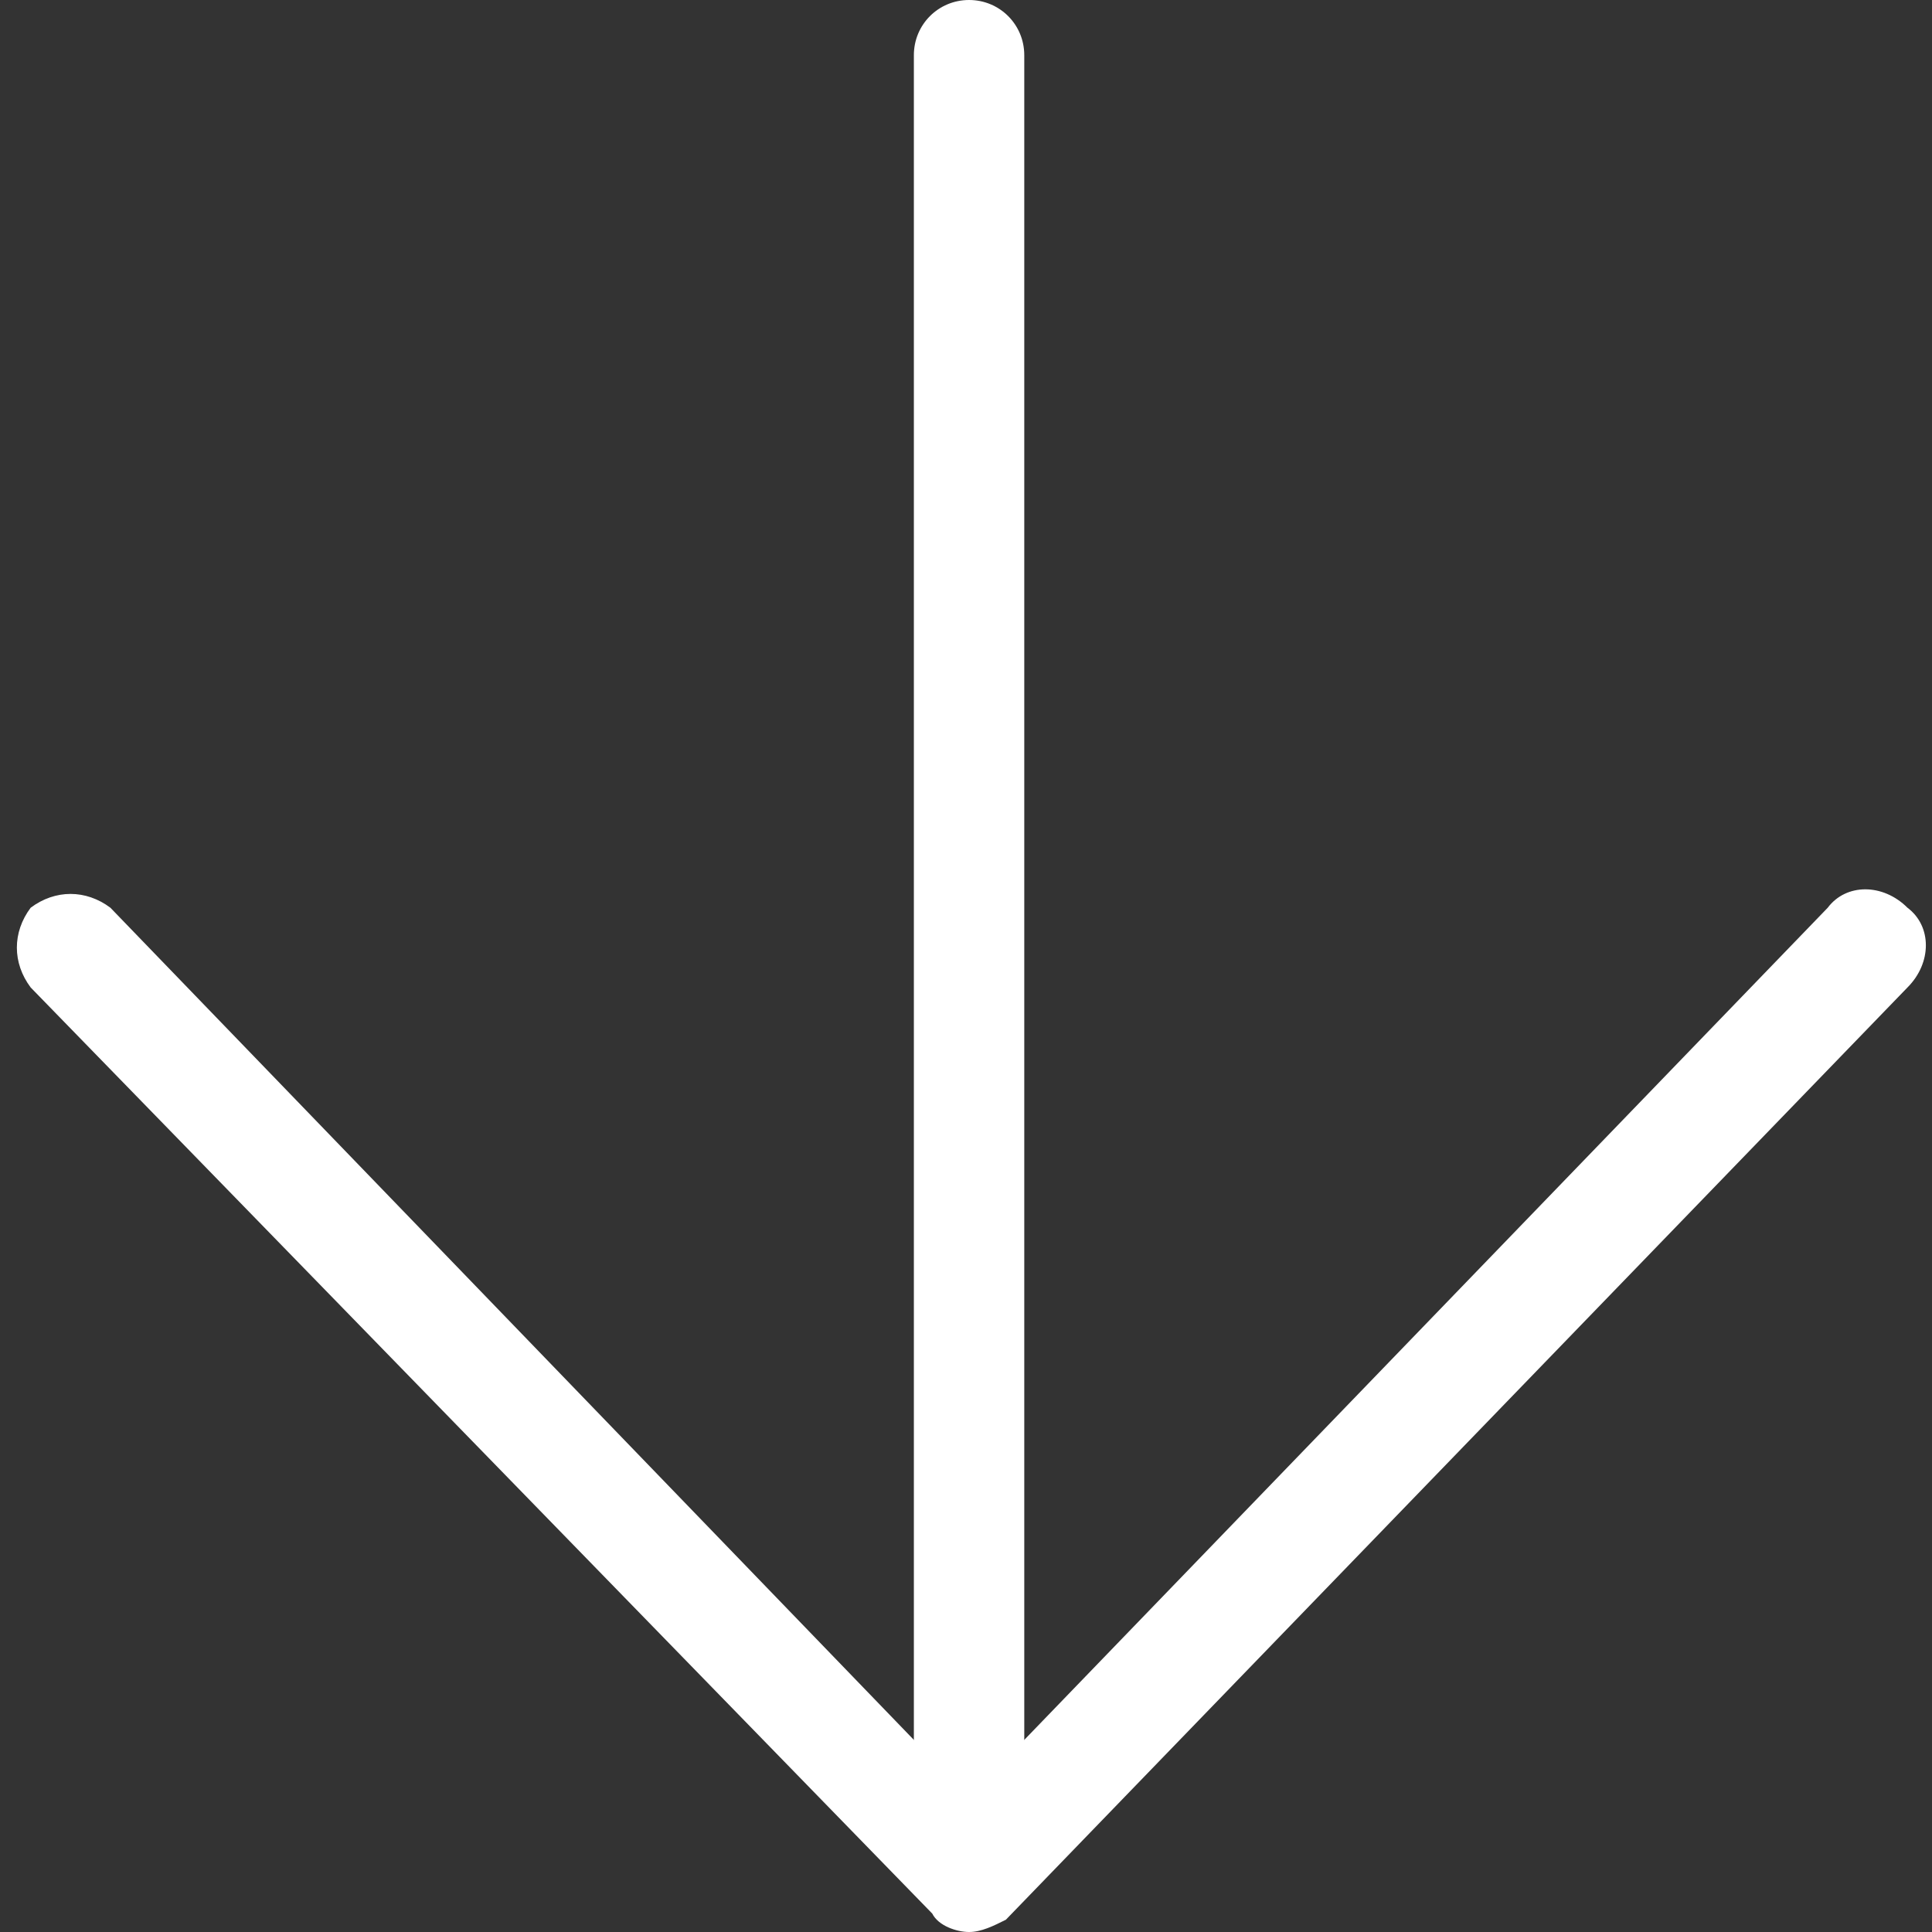
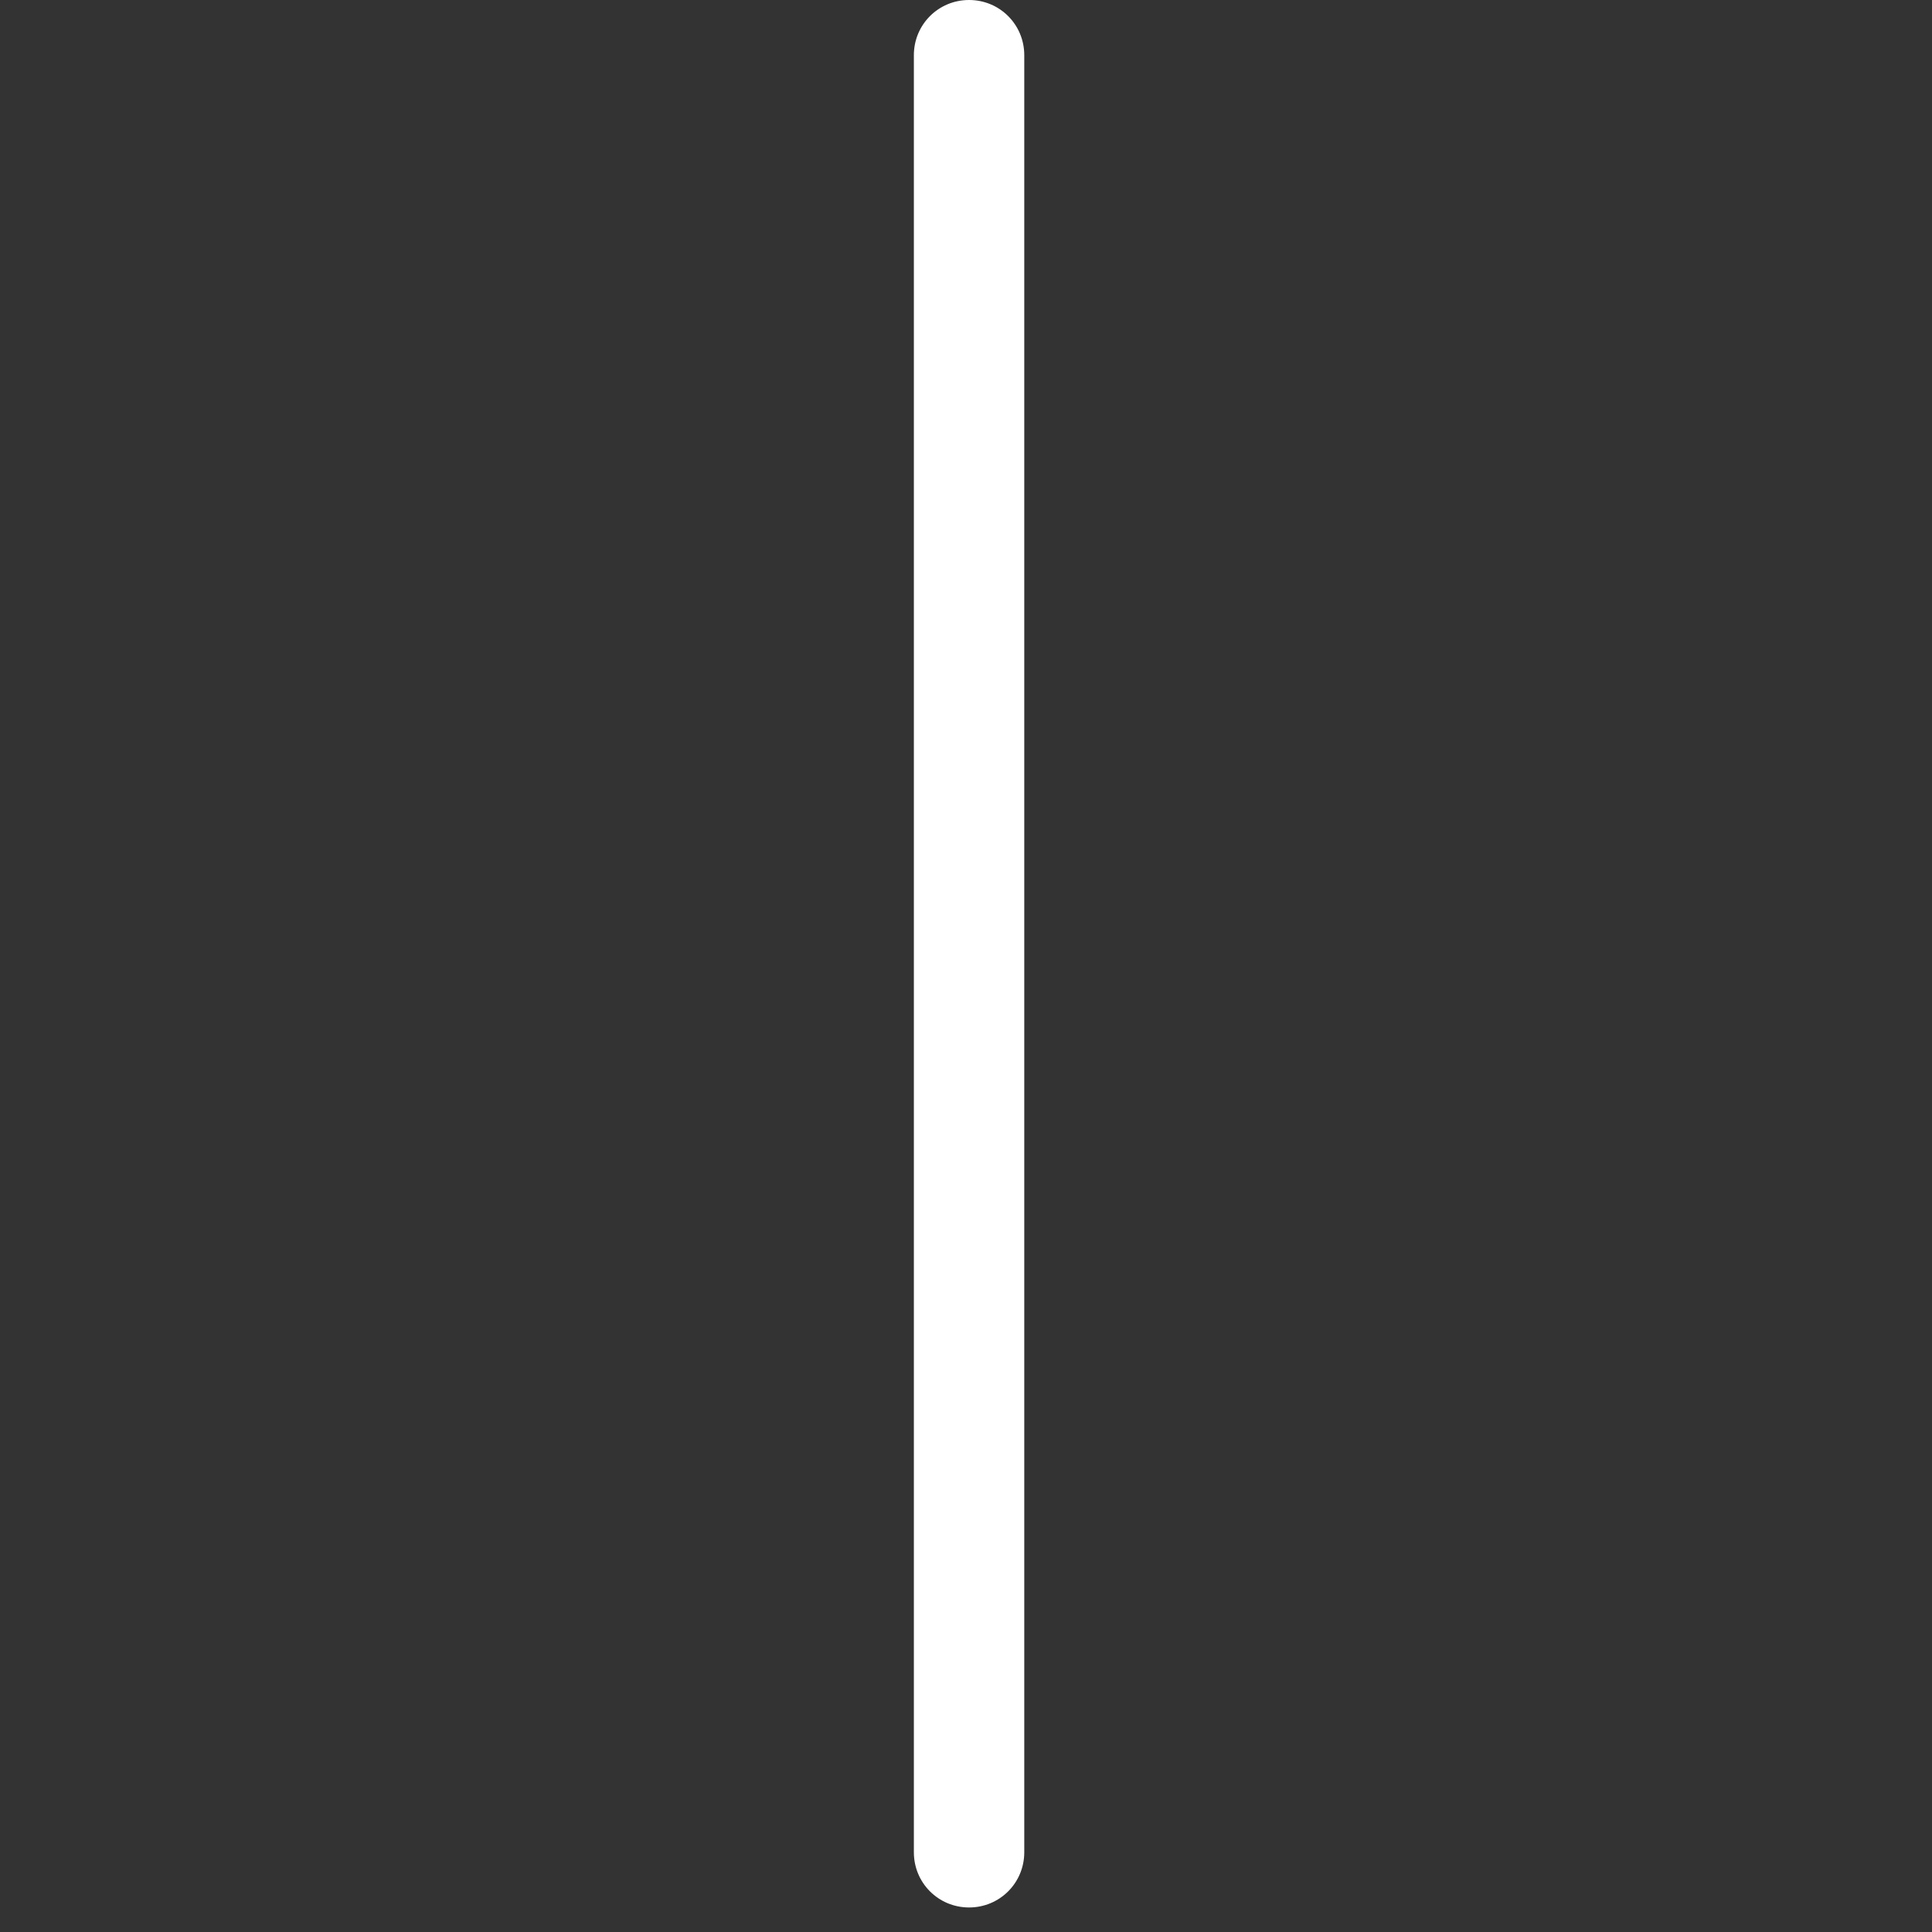
<svg xmlns="http://www.w3.org/2000/svg" version="1.1" id="Capa_1" x="0px" y="0px" viewBox="0 0 31.5 31.5" style="enable-background:new 0 0 31.5 31.5;" xml:space="preserve">
  <rect x="0" y="0" width="31.5" height="31.5" fill="#333333" stroke="none" />
  <style type="text/css">
	.st0{fill:#FFFFFF;}
</style>
  <g>
    <g>
      <path class="st0" d="M15.8,31.1c-0.5,0-0.9-0.4-0.9-0.9V0.9c0-0.5,0.4-0.9,0.9-0.9c0.5,0,0.9,0.4,0.9,0.9v29.3    C16.7,30.7,16.3,31.1,15.8,31.1z" />
    </g>
    <g>
-       <path class="st0" d="M15.8,31.5c-0.2,0-0.5-0.1-0.6-0.3L0.5,16.1c-0.3-0.4-0.3-0.9,0-1.3c0.4-0.3,0.9-0.3,1.3,0l14,14.5l14-14.5    c0.3-0.4,0.9-0.4,1.3,0c0.4,0.3,0.4,0.9,0,1.3L16.4,31.3C16.2,31.4,16,31.5,15.8,31.5z" />
-     </g>
+       </g>
  </g>
</svg>